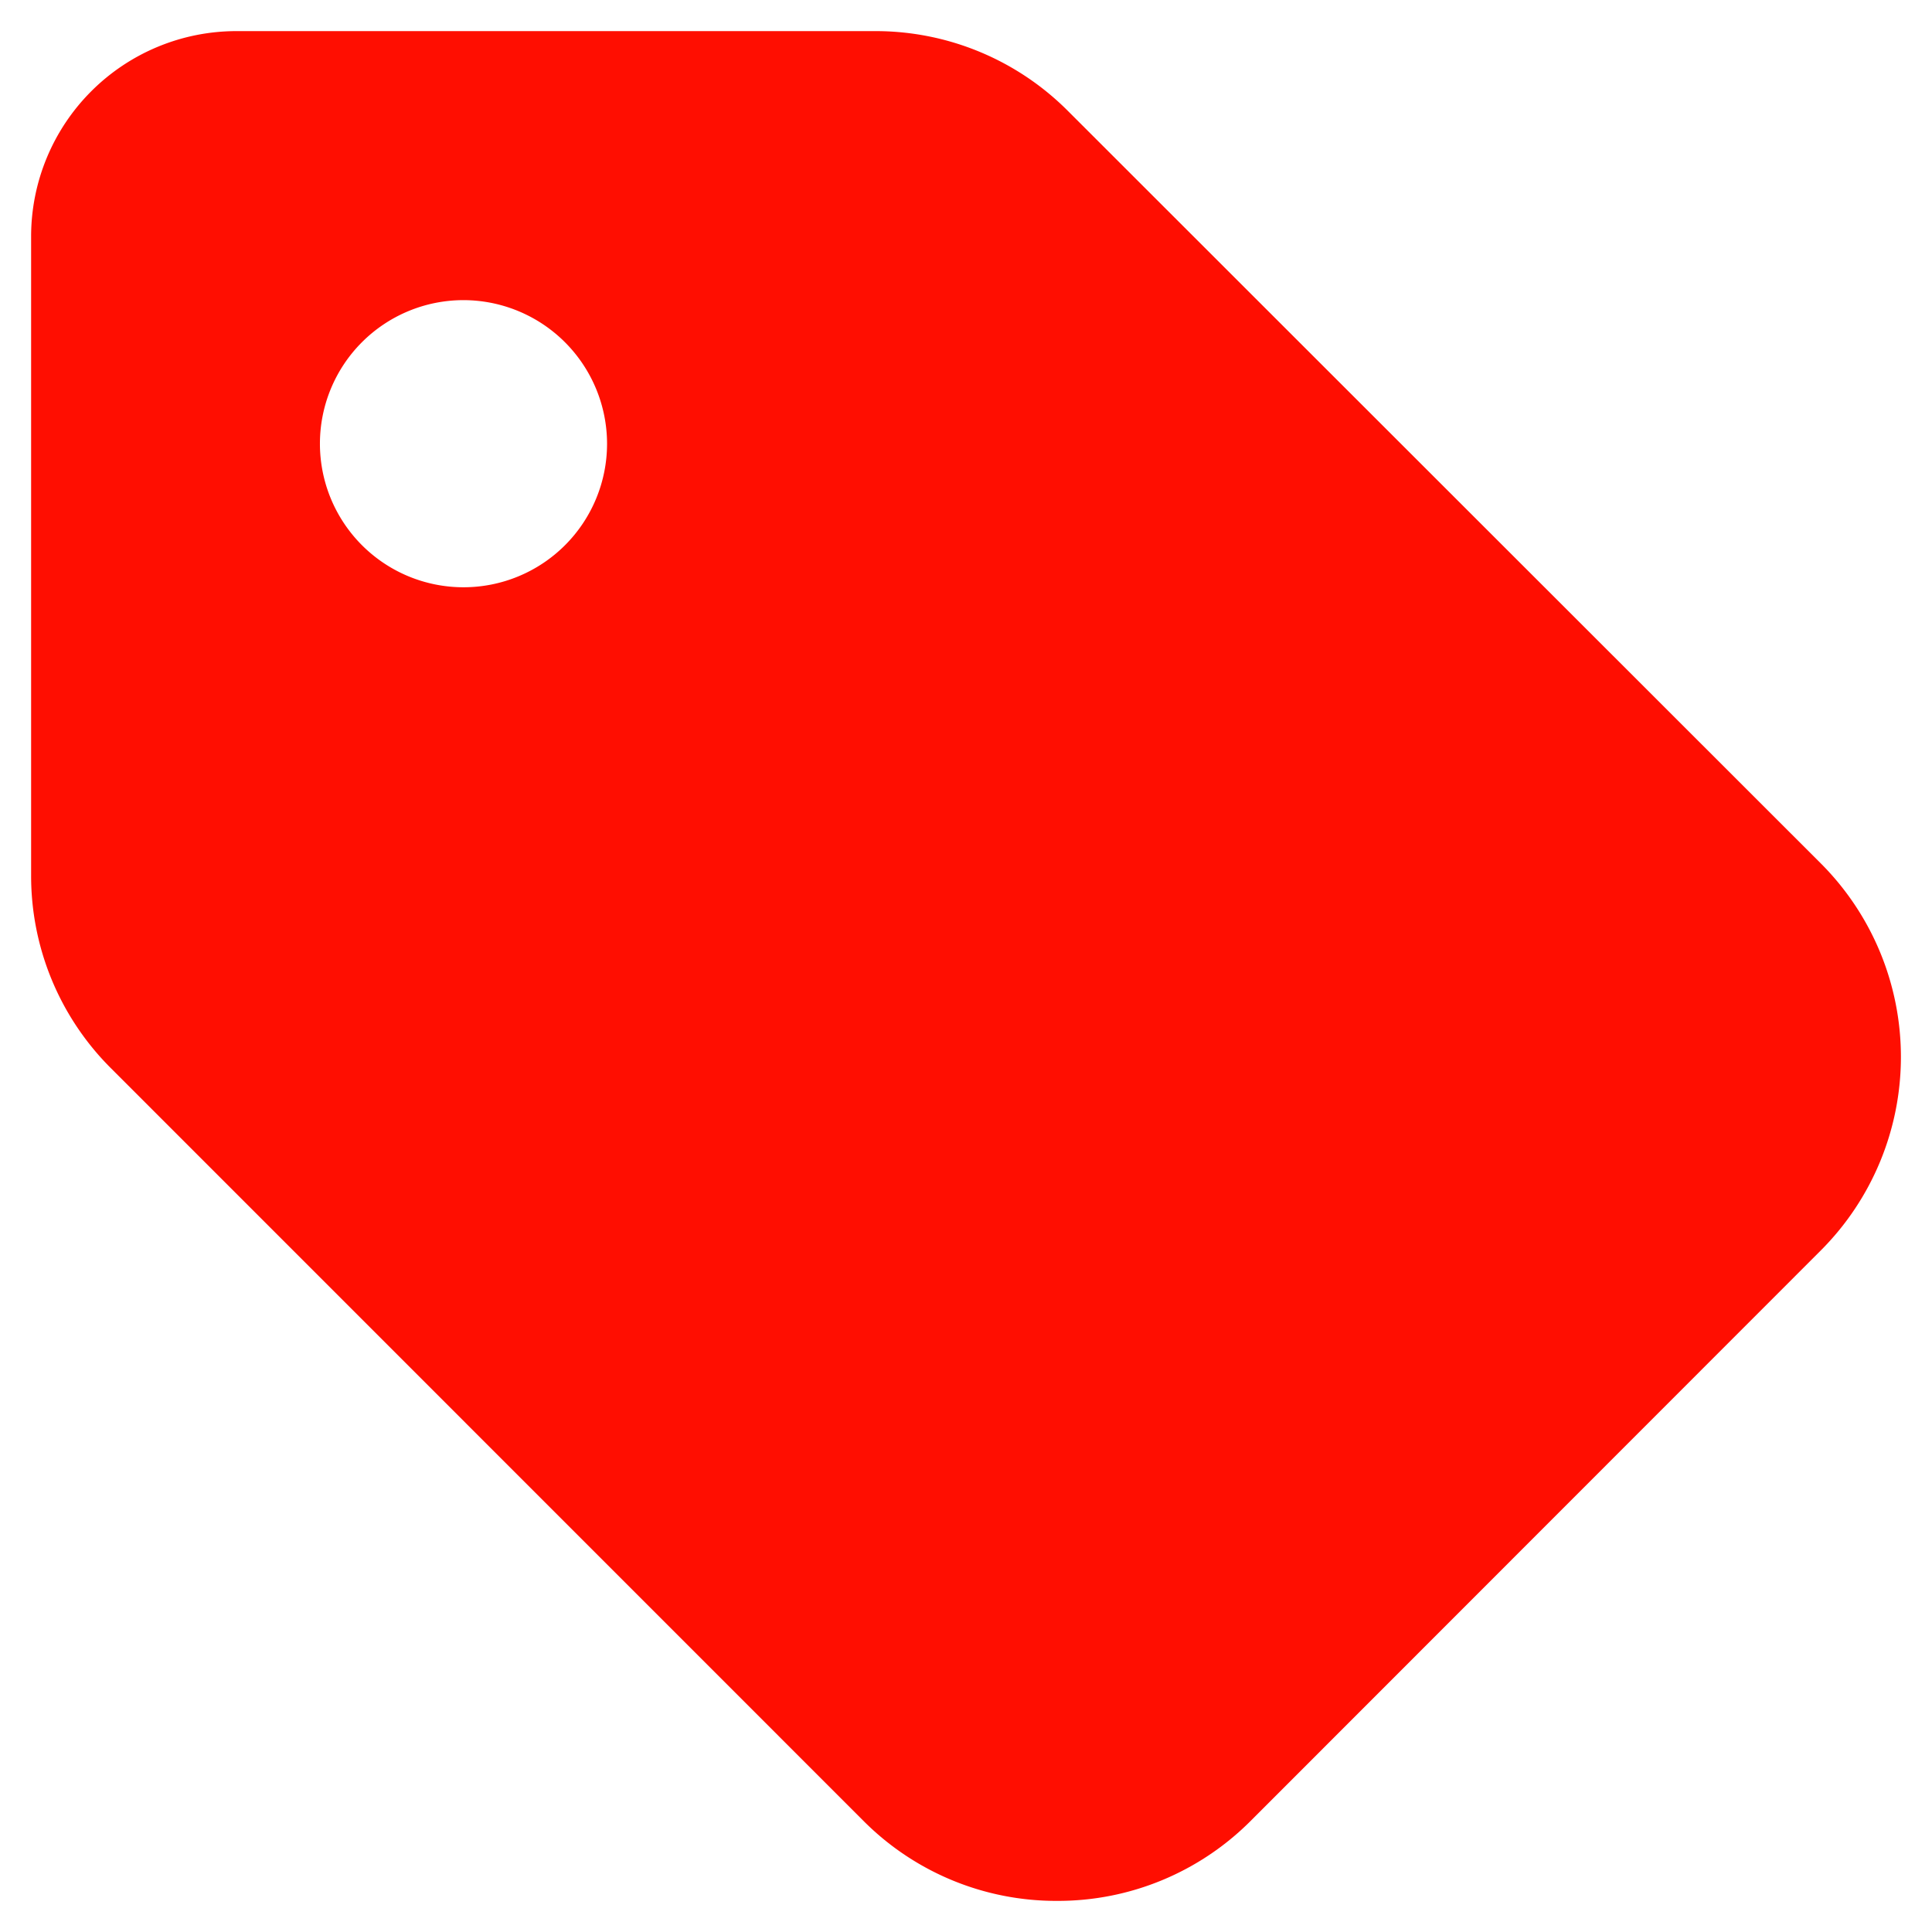
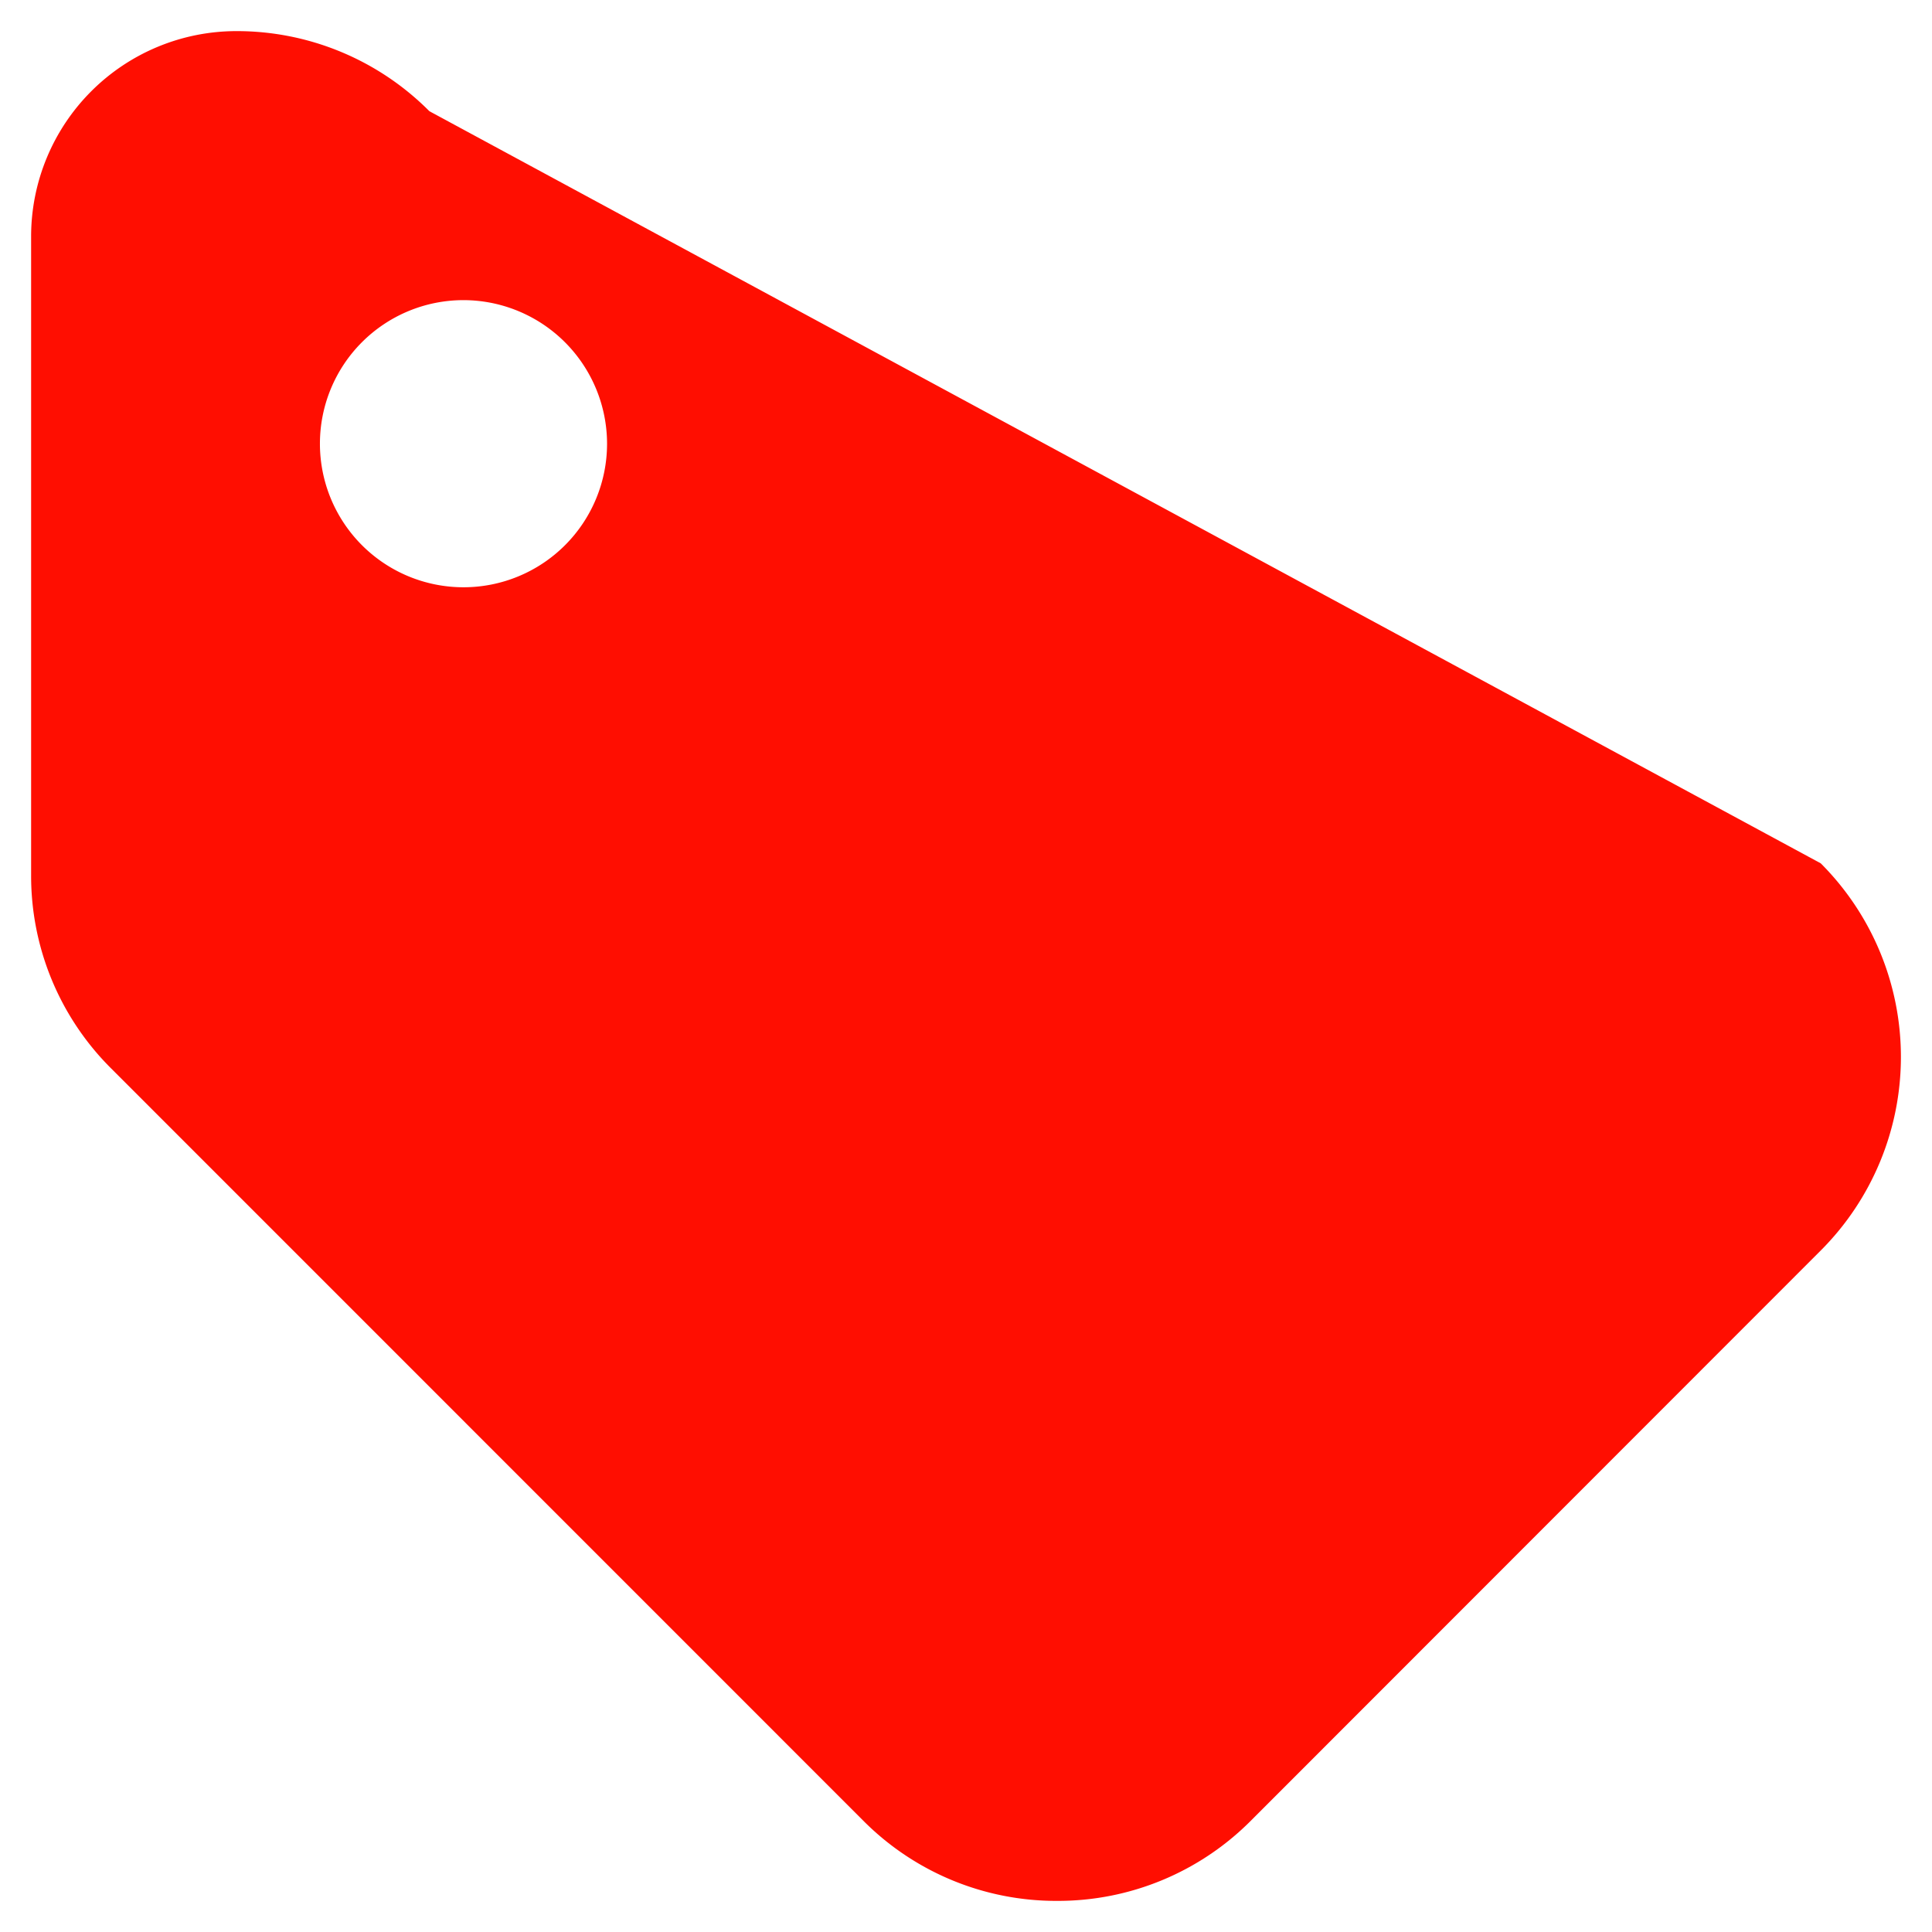
<svg xmlns="http://www.w3.org/2000/svg" width="31.046" height="31.046" viewBox="0 0 31.046 31.046">
-   <path id="icon-clearance" d="M16.484,30.046a4.368,4.368,0,0,1-3.111-1.288L1.287,16.67A4.362,4.362,0,0,1,0,13.565V3.3A3.3,3.3,0,0,1,3.3,0H13.565a4.362,4.362,0,0,1,3.1,1.287L28.758,13.373a4.4,4.4,0,0,1,0,6.222L19.6,28.758A4.371,4.371,0,0,1,16.484,30.046ZM6.948,4.323A2.307,2.307,0,1,0,9.255,6.631,2.31,2.31,0,0,0,6.948,4.323Z" transform="translate(0.5 0.5)" fill="#ff0e01" stroke="rgba(0,0,0,0)" stroke-width="1" />
+   <path id="icon-clearance" d="M16.484,30.046a4.368,4.368,0,0,1-3.111-1.288L1.287,16.67A4.362,4.362,0,0,1,0,13.565V3.3A3.3,3.3,0,0,1,3.3,0a4.362,4.362,0,0,1,3.1,1.287L28.758,13.373a4.4,4.4,0,0,1,0,6.222L19.6,28.758A4.371,4.371,0,0,1,16.484,30.046ZM6.948,4.323A2.307,2.307,0,1,0,9.255,6.631,2.31,2.31,0,0,0,6.948,4.323Z" transform="translate(0.5 0.5)" fill="#ff0e01" stroke="rgba(0,0,0,0)" stroke-width="1" />
</svg>